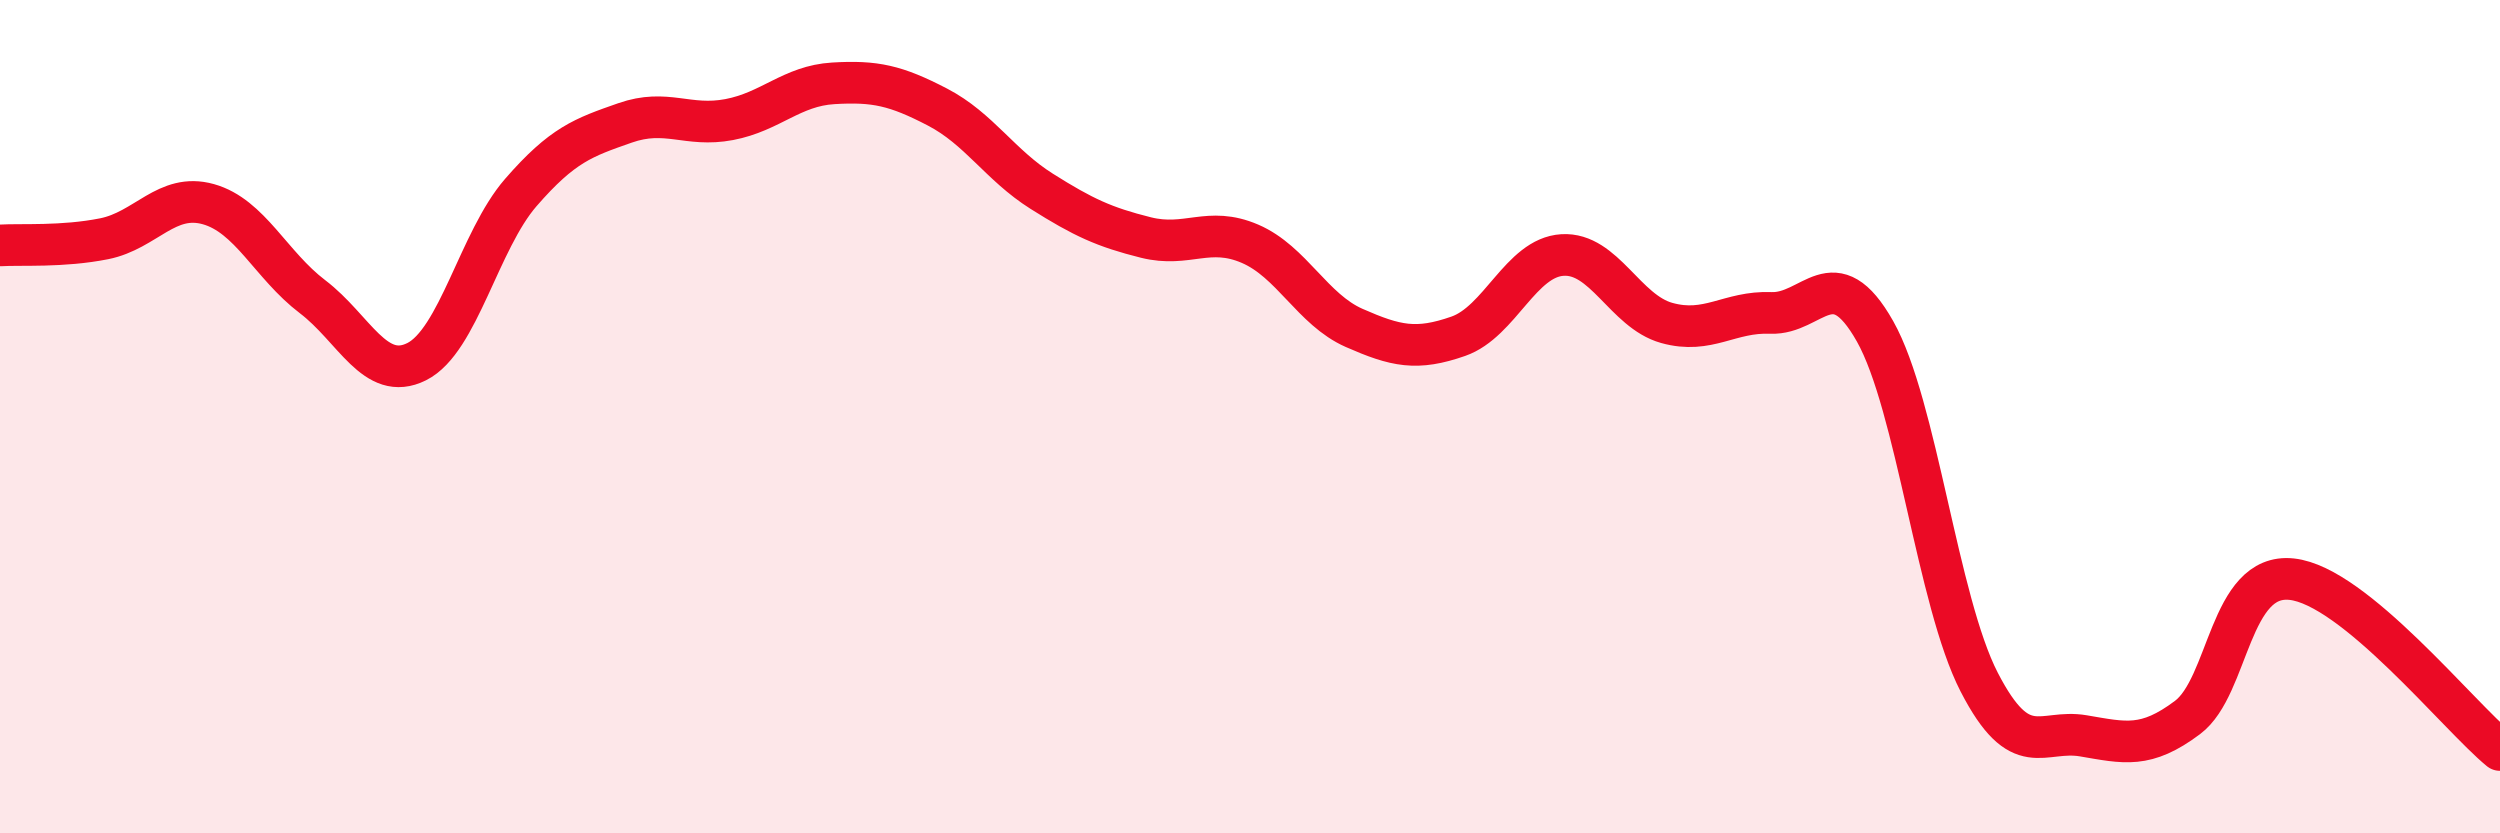
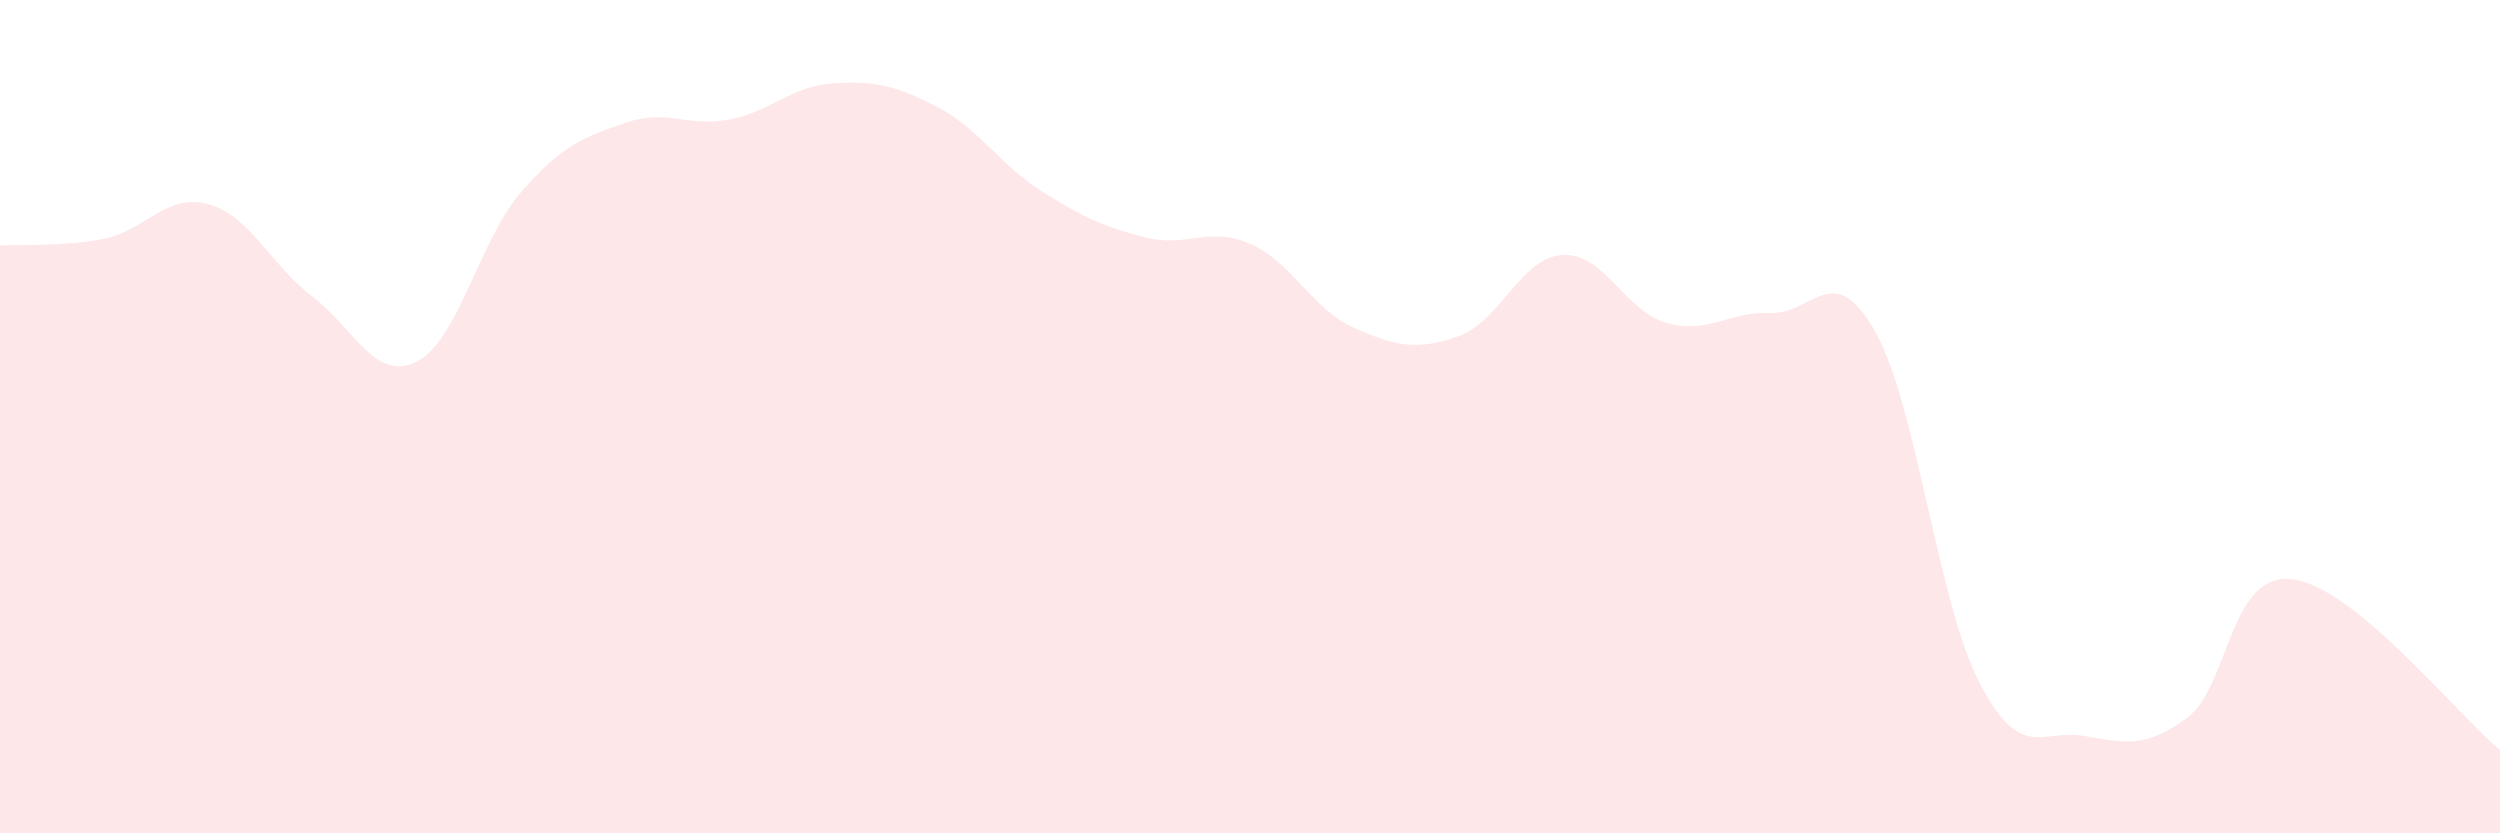
<svg xmlns="http://www.w3.org/2000/svg" width="60" height="20" viewBox="0 0 60 20">
  <path d="M 0,5.89 C 0.5,5.86 1.5,5.93 2.5,5.73 C 3.5,5.53 4,4.62 5,4.9 C 6,5.18 6.5,6.36 7.5,7.12 C 8.5,7.88 9,9.18 10,8.68 C 11,8.18 11.5,5.77 12.5,4.62 C 13.5,3.47 14,3.3 15,2.95 C 16,2.6 16.5,3.06 17.5,2.87 C 18.5,2.68 19,2.06 20,2 C 21,1.94 21.5,2.05 22.5,2.57 C 23.5,3.09 24,3.96 25,4.59 C 26,5.22 26.5,5.45 27.5,5.7 C 28.5,5.95 29,5.42 30,5.85 C 31,6.28 31.5,7.43 32.5,7.87 C 33.5,8.31 34,8.42 35,8.07 C 36,7.72 36.5,6.18 37.5,6.12 C 38.5,6.06 39,7.47 40,7.75 C 41,8.03 41.5,7.47 42.5,7.51 C 43.5,7.55 44,6.18 45,7.95 C 46,9.72 46.5,14.43 47.5,16.37 C 48.5,18.31 49,17.49 50,17.66 C 51,17.83 51.5,17.97 52.5,17.22 C 53.5,16.47 53.5,13.74 55,13.9 C 56.5,14.06 59,17.18 60,18L60 20L0 20Z" fill="#EB0A25" opacity="0.1" stroke-linecap="round" stroke-linejoin="round" />
-   <path d="M 0,5.89 C 0.5,5.86 1.5,5.93 2.5,5.73 C 3.5,5.53 4,4.62 5,4.9 C 6,5.18 6.5,6.36 7.5,7.12 C 8.5,7.88 9,9.18 10,8.68 C 11,8.18 11.5,5.77 12.5,4.62 C 13.5,3.47 14,3.3 15,2.95 C 16,2.6 16.5,3.06 17.5,2.87 C 18.5,2.68 19,2.06 20,2 C 21,1.94 21.5,2.05 22.5,2.57 C 23.5,3.09 24,3.96 25,4.59 C 26,5.22 26.5,5.45 27.5,5.7 C 28.5,5.95 29,5.42 30,5.85 C 31,6.28 31.5,7.43 32.5,7.87 C 33.5,8.31 34,8.42 35,8.07 C 36,7.72 36.5,6.18 37.5,6.12 C 38.5,6.06 39,7.47 40,7.75 C 41,8.03 41.5,7.47 42.5,7.51 C 43.5,7.55 44,6.18 45,7.95 C 46,9.72 46.5,14.43 47.5,16.37 C 48.5,18.31 49,17.49 50,17.66 C 51,17.83 51.5,17.97 52.5,17.22 C 53.5,16.47 53.5,13.74 55,13.9 C 56.5,14.06 59,17.18 60,18" stroke="#EB0A25" stroke-width="1" fill="none" stroke-linecap="round" stroke-linejoin="round" />
</svg>